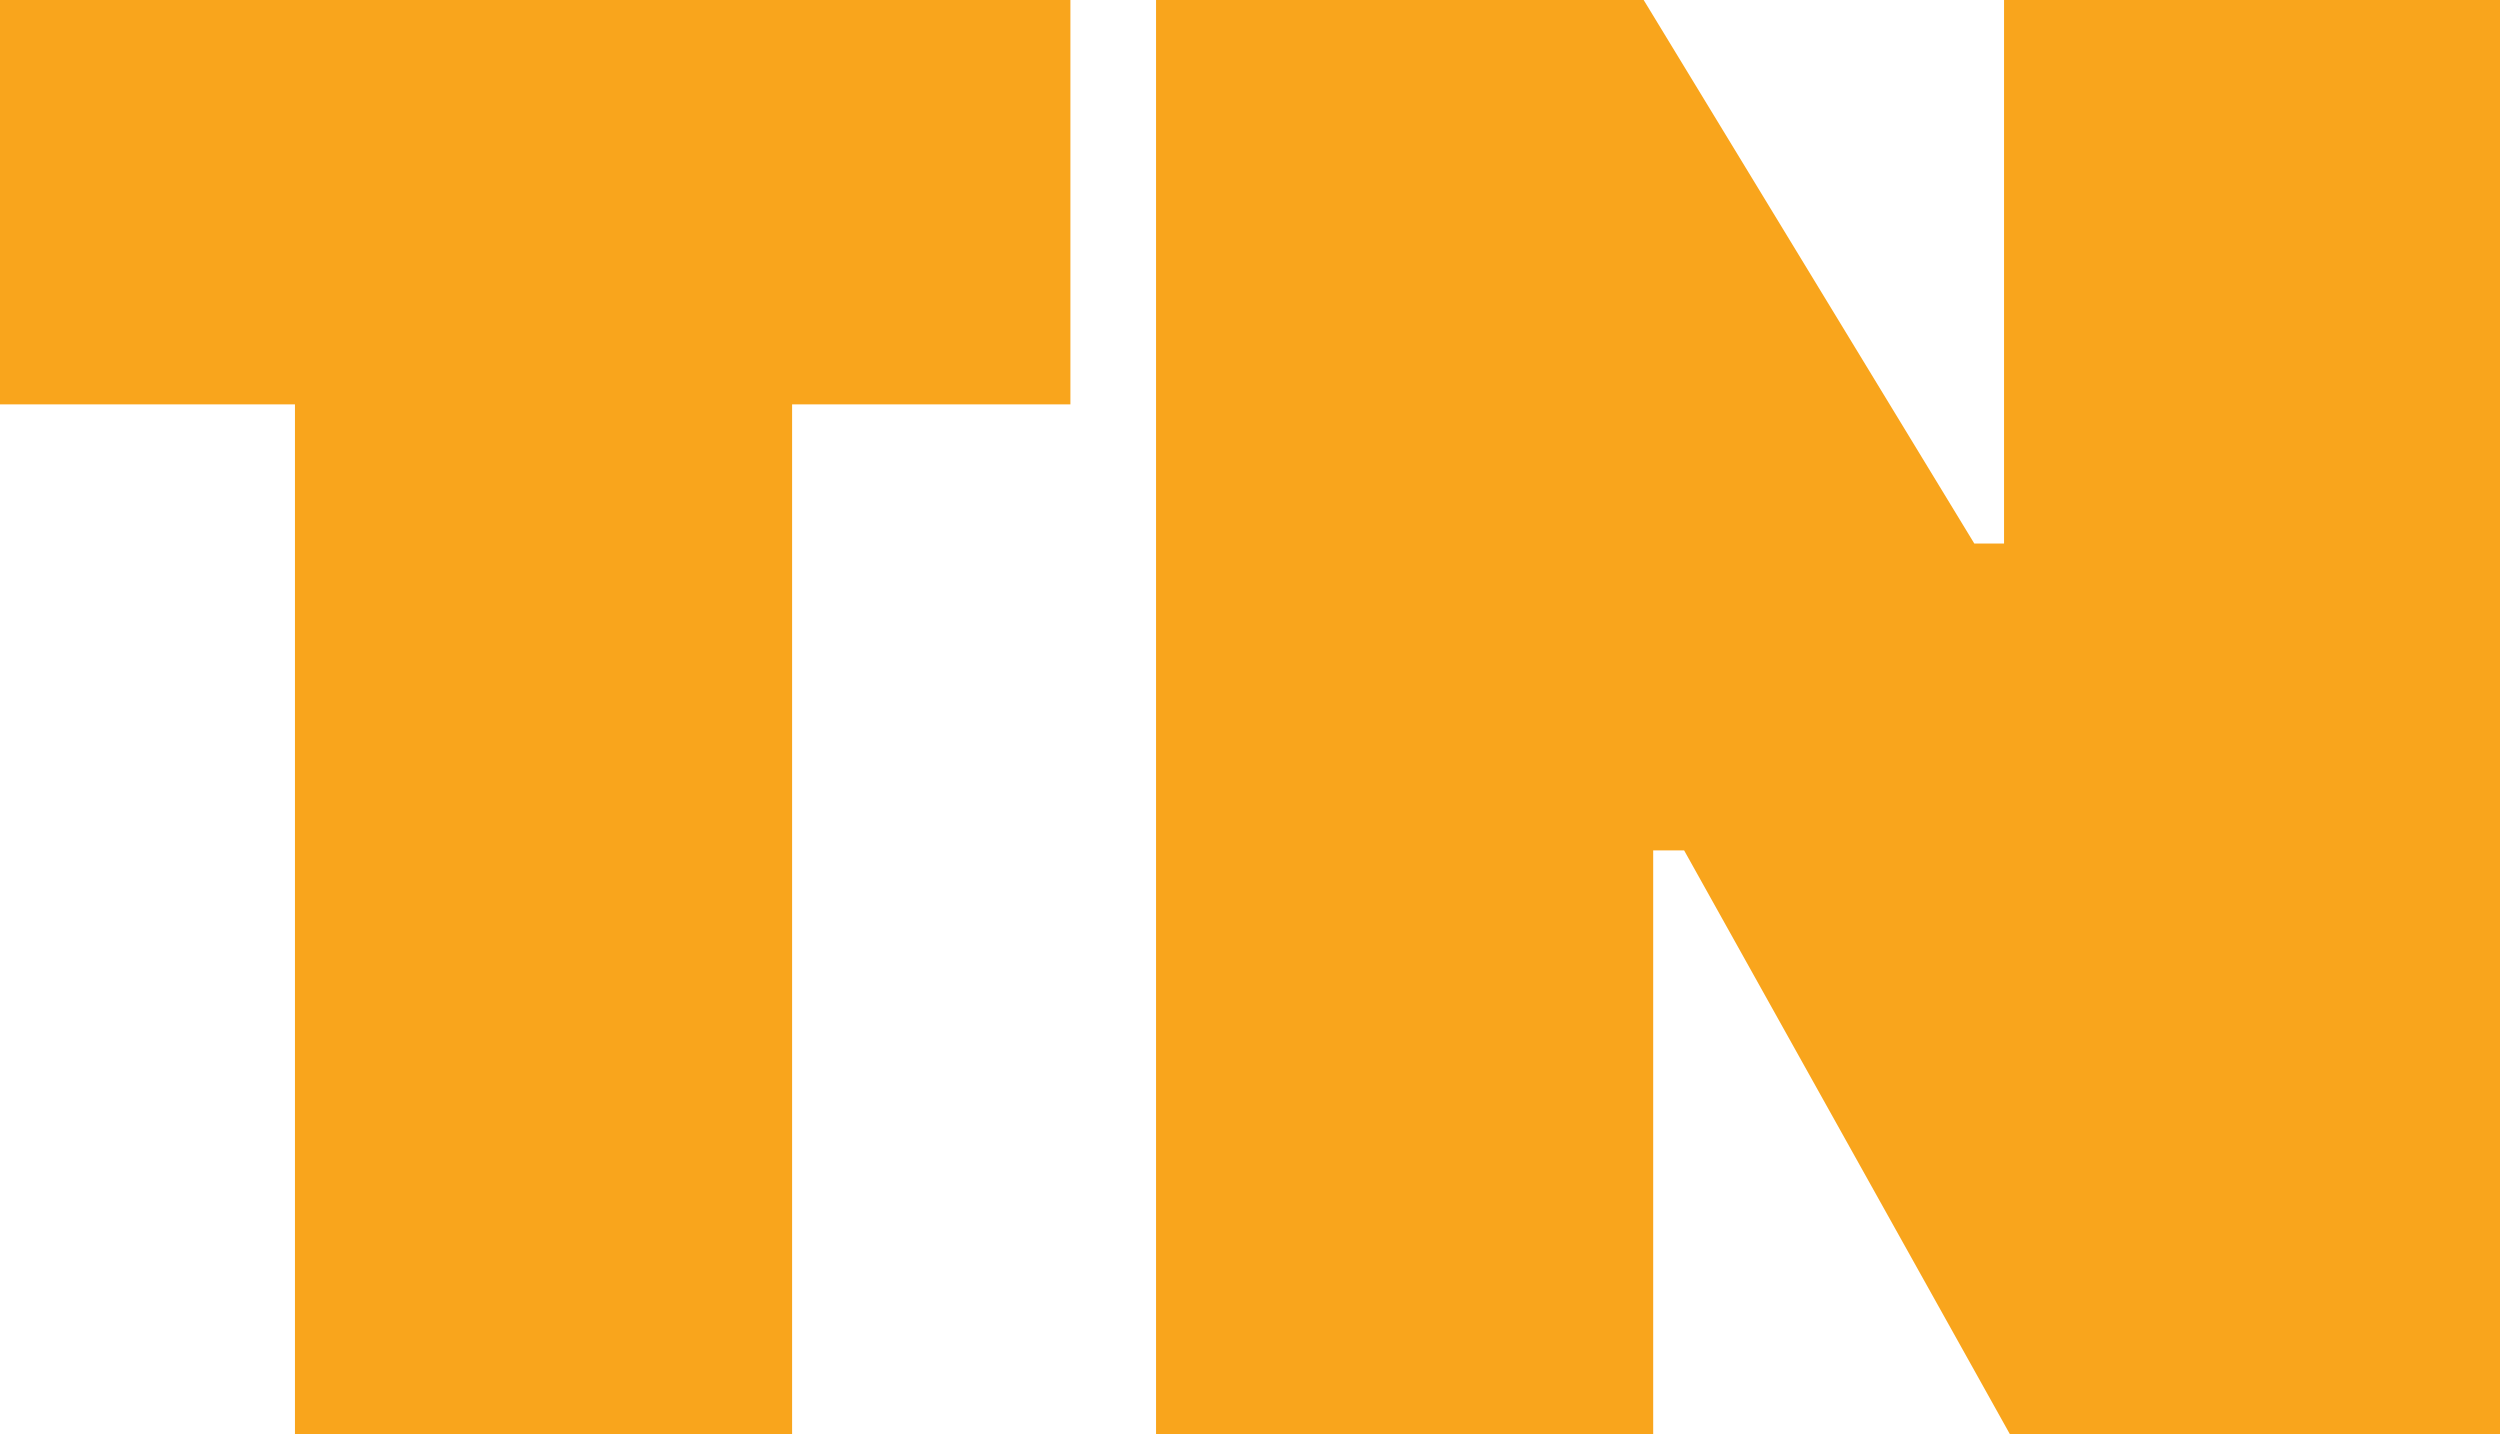
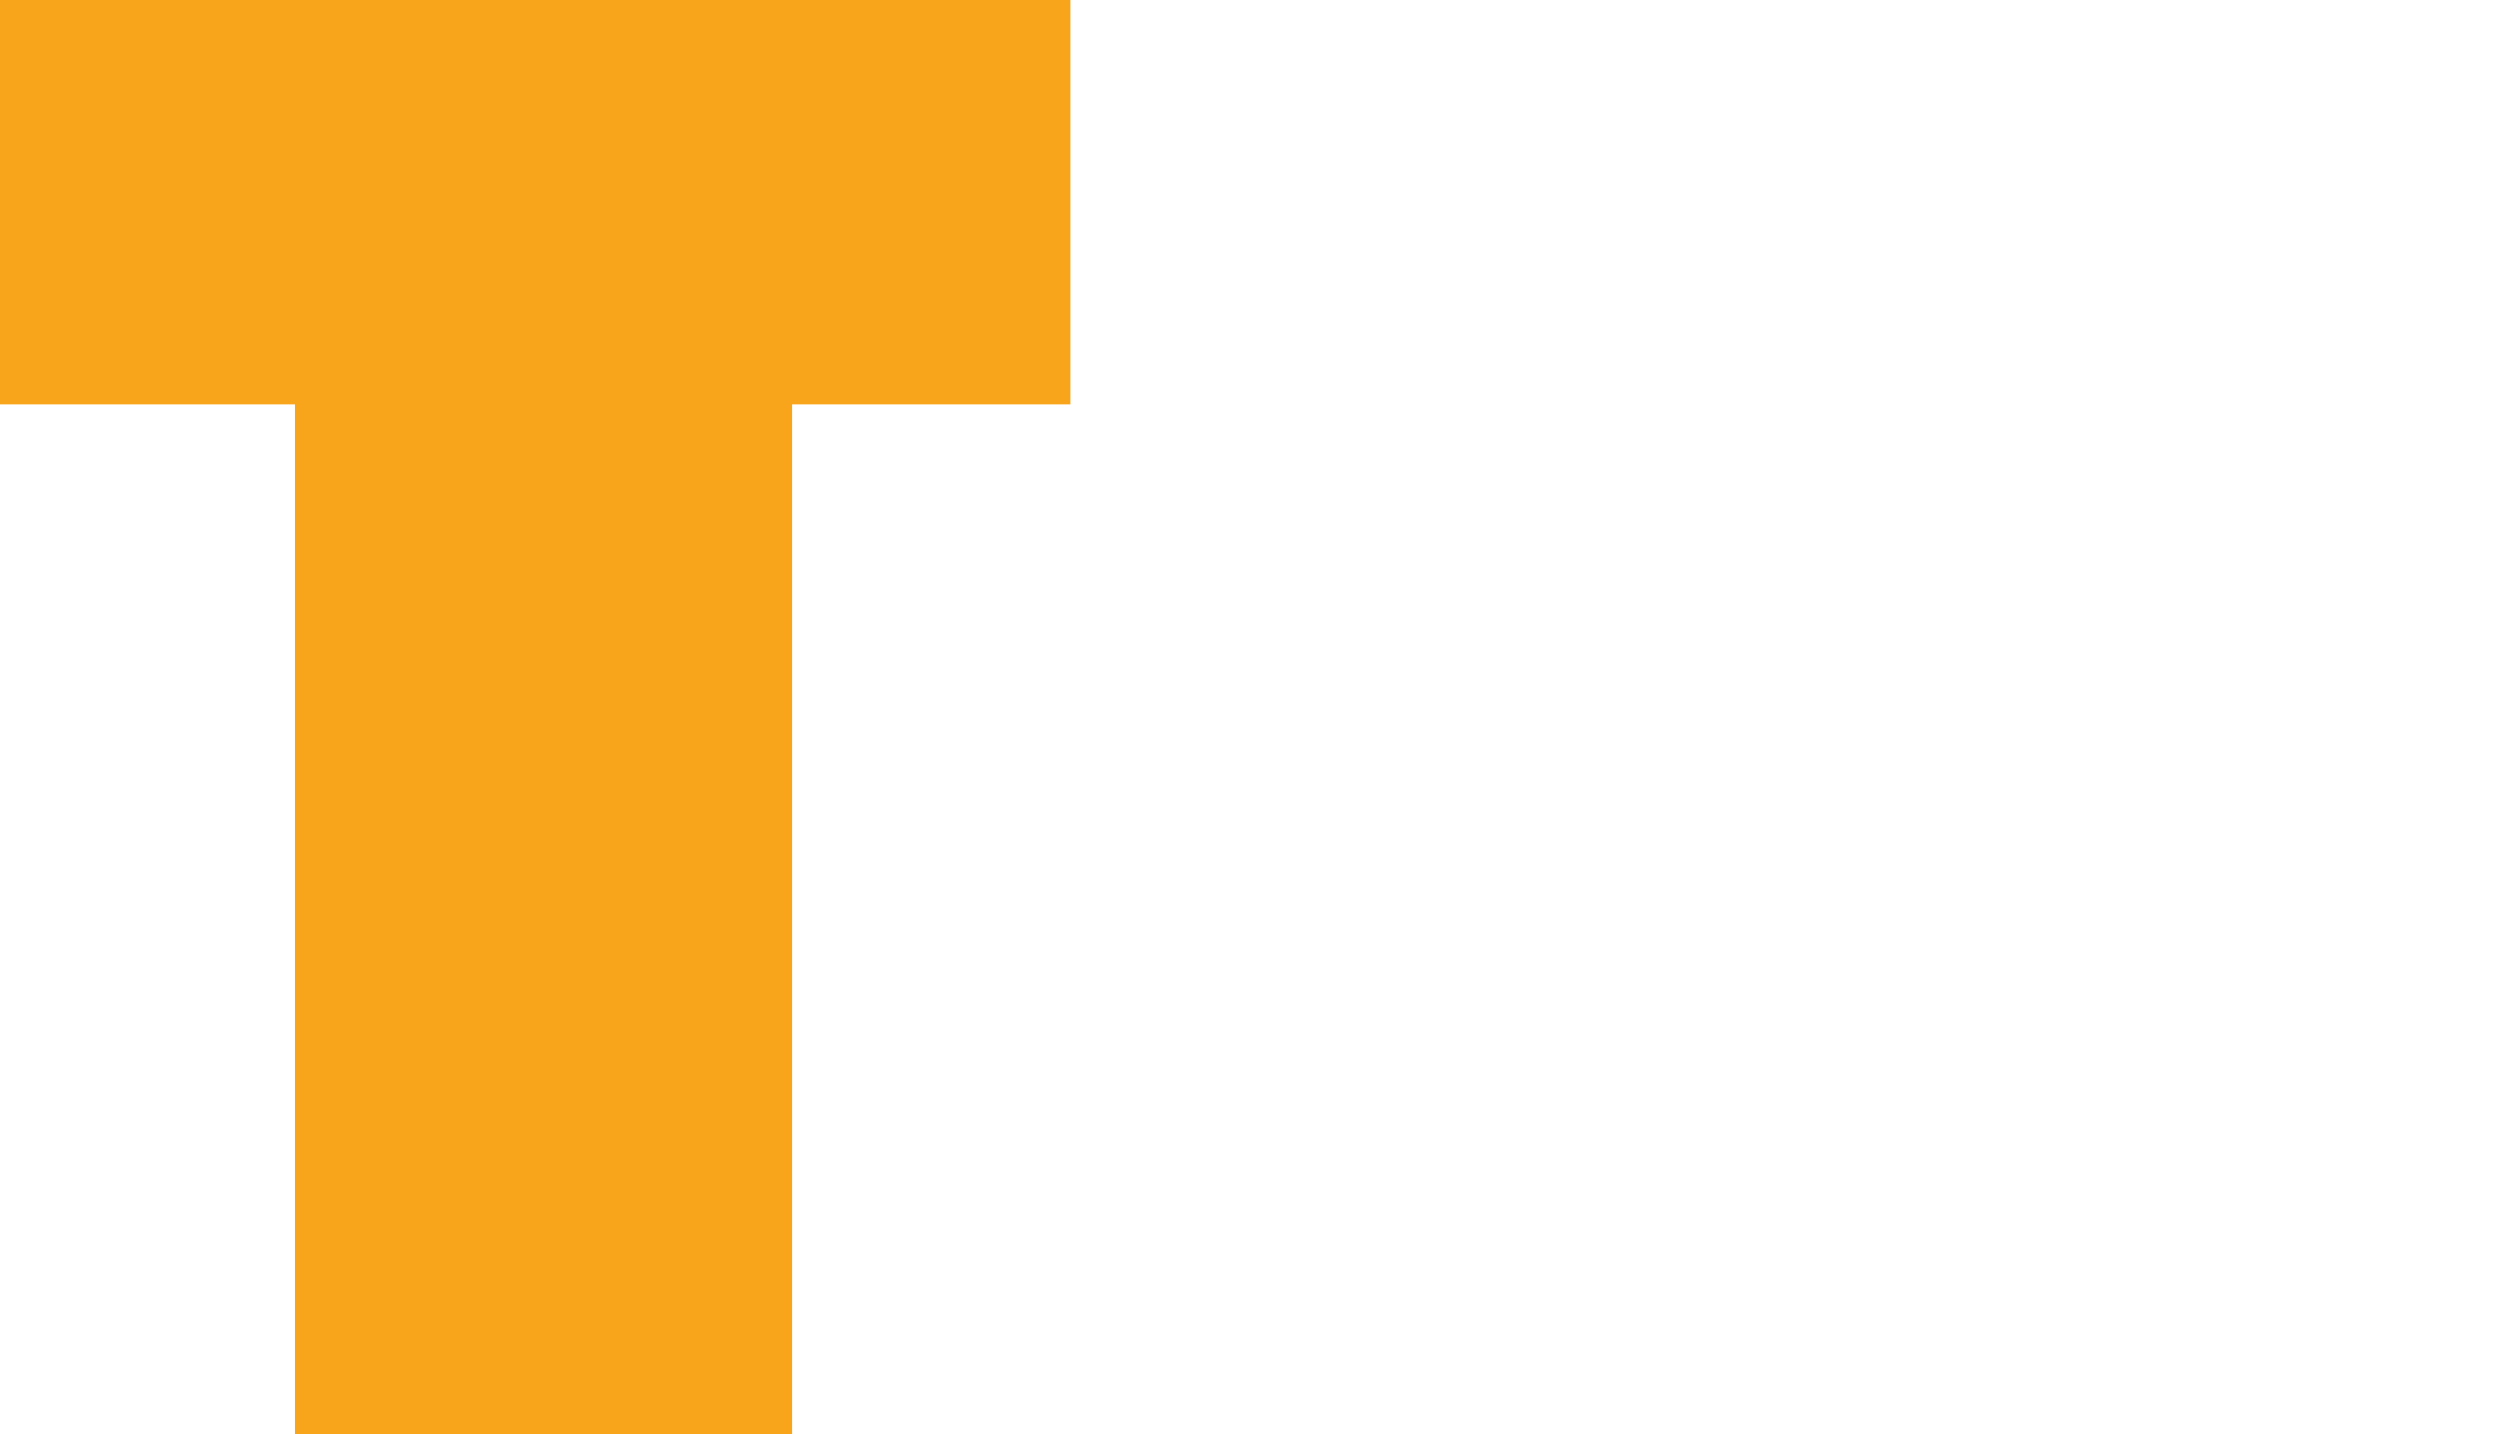
<svg xmlns="http://www.w3.org/2000/svg" version="1.1" id="Layer_1" x="0px" y="0px" viewBox="0 0 210.2 120.6" style="enable-background:new 0 0 210.2 120.6;" xml:space="preserve">
  <style type="text/css">
	.CapTypeSt0{fill:#F9A51C;}
</style>
  <g>
    <path class="CapTypeSt0" d="M0,34V0h90v34H66.6v86.6H24.8V34H0z" />
-     <path class="CapTypeSt0" d="M97.2,120.6V0h41L166,45.7h2.5V0h41.8v120.6H169l-27.4-49.1H139v49.1H97.2z" />
  </g>
</svg>